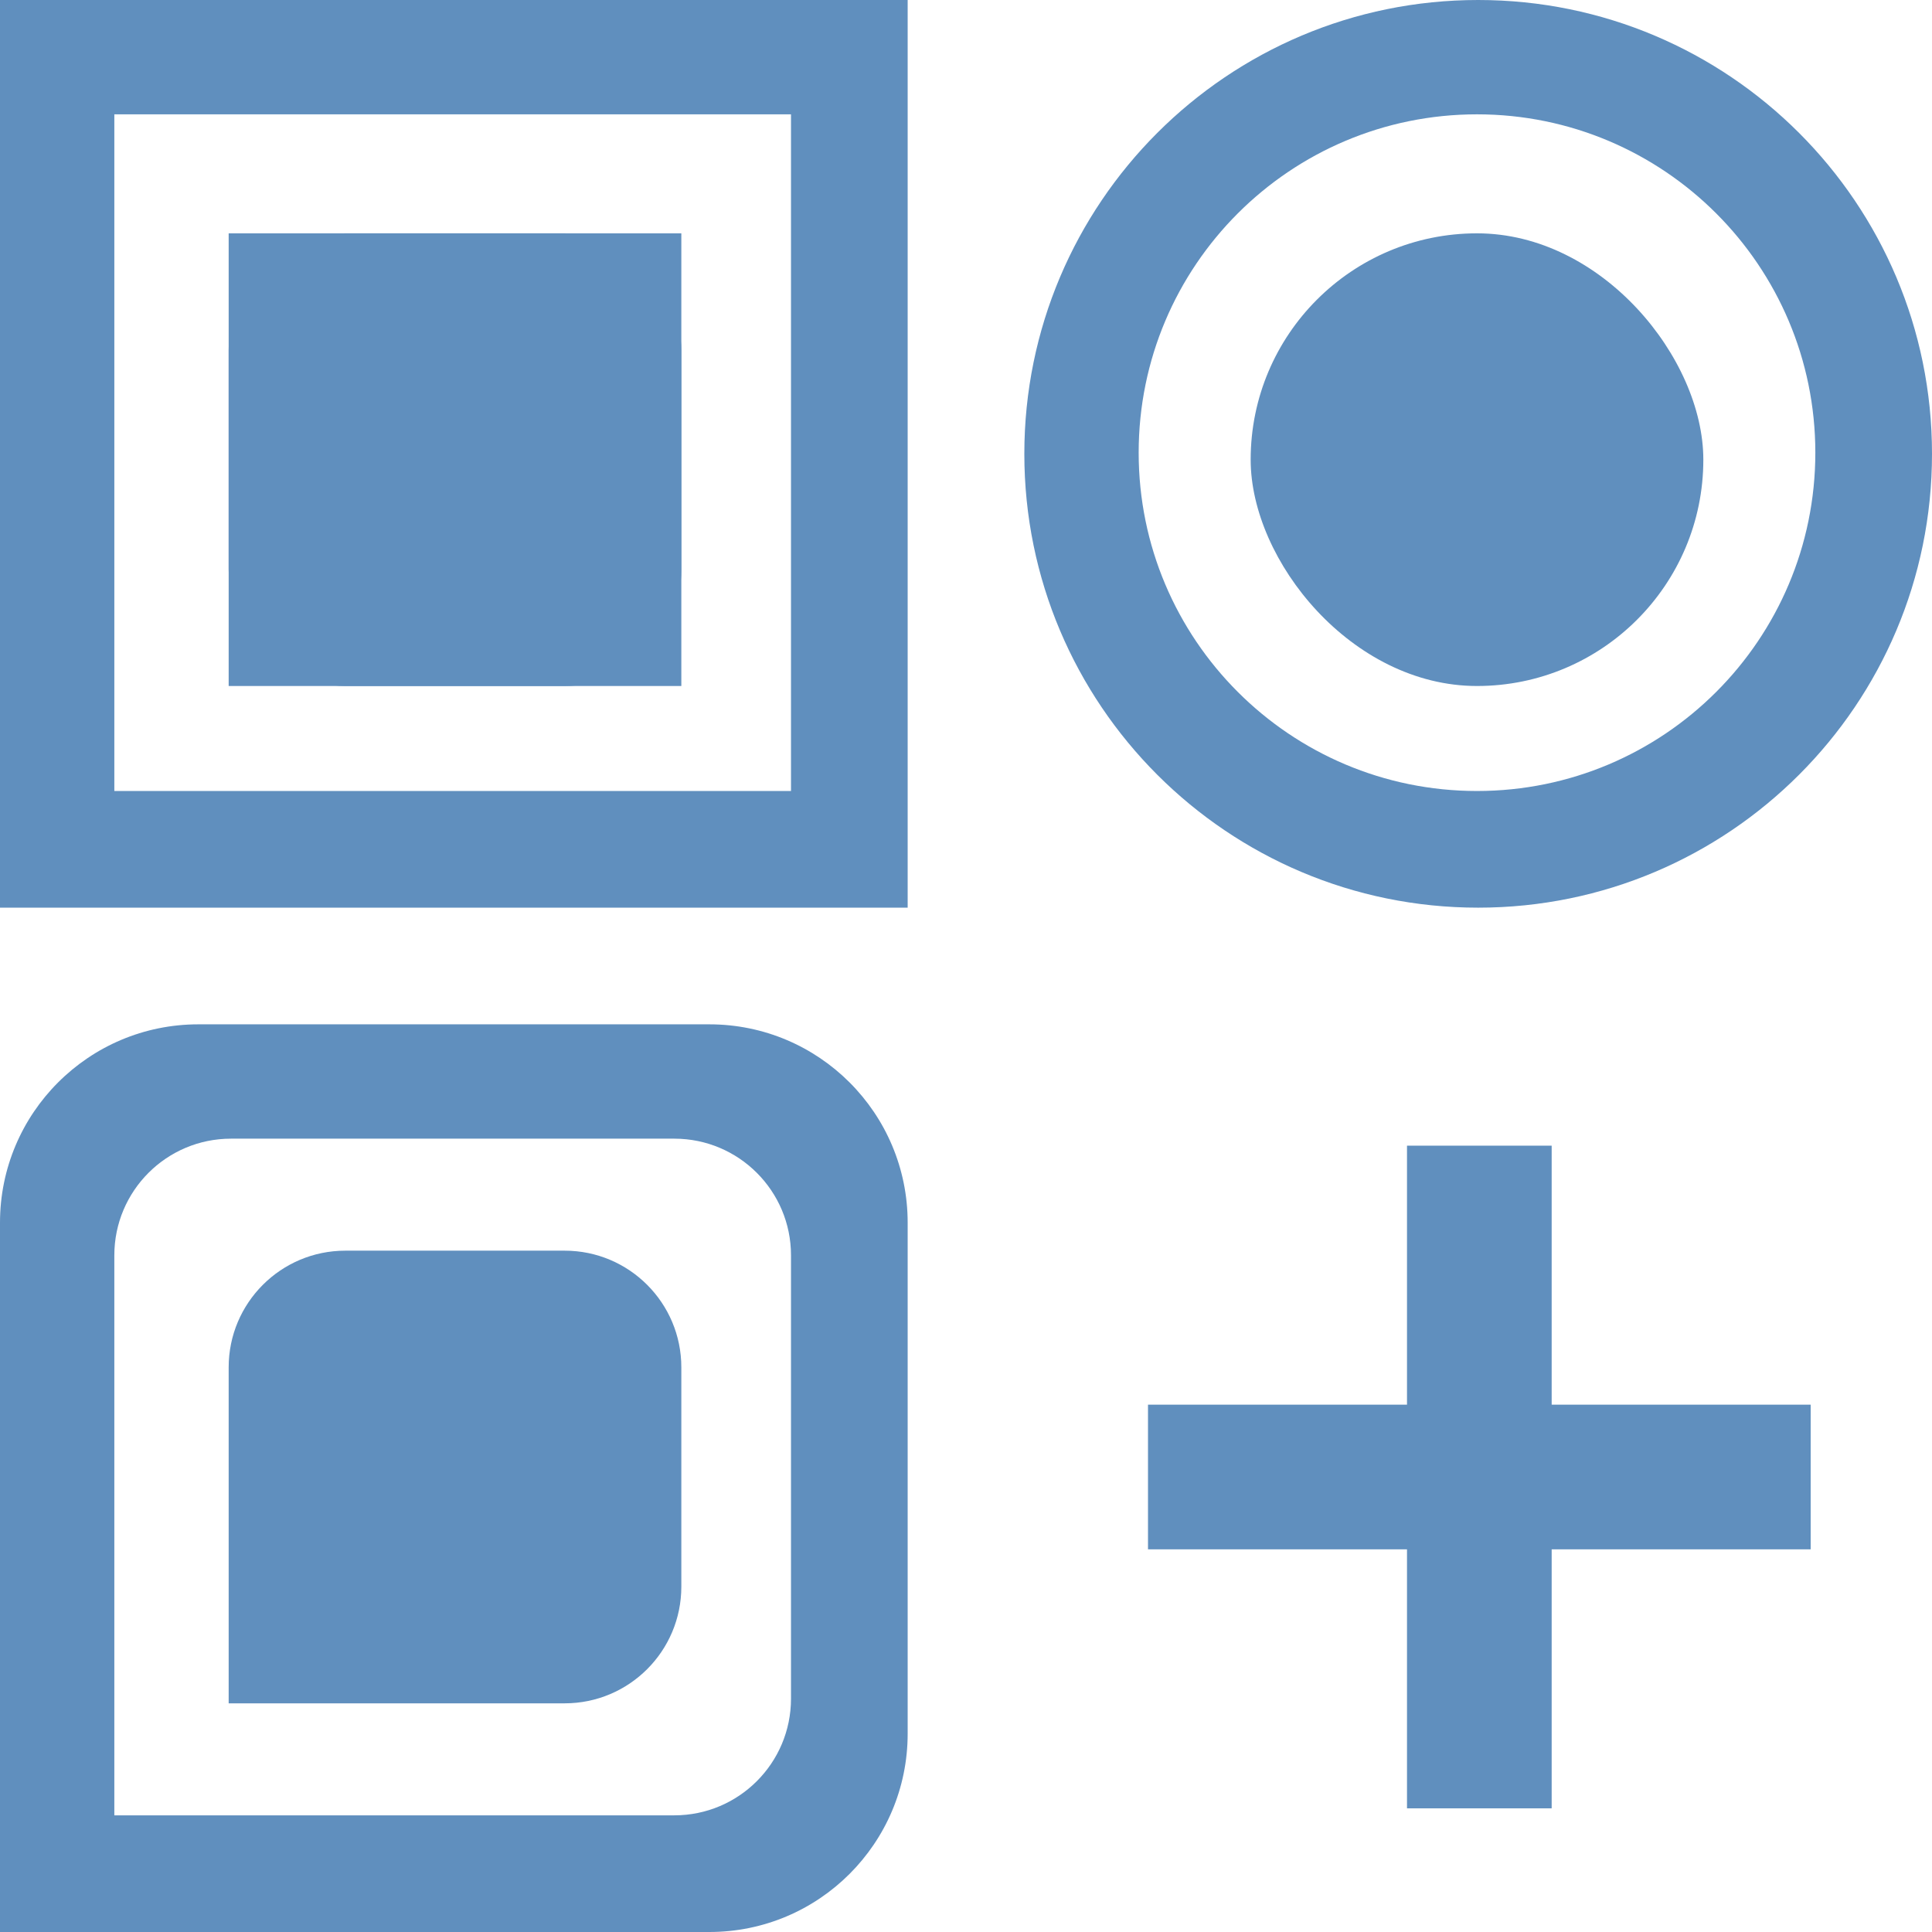
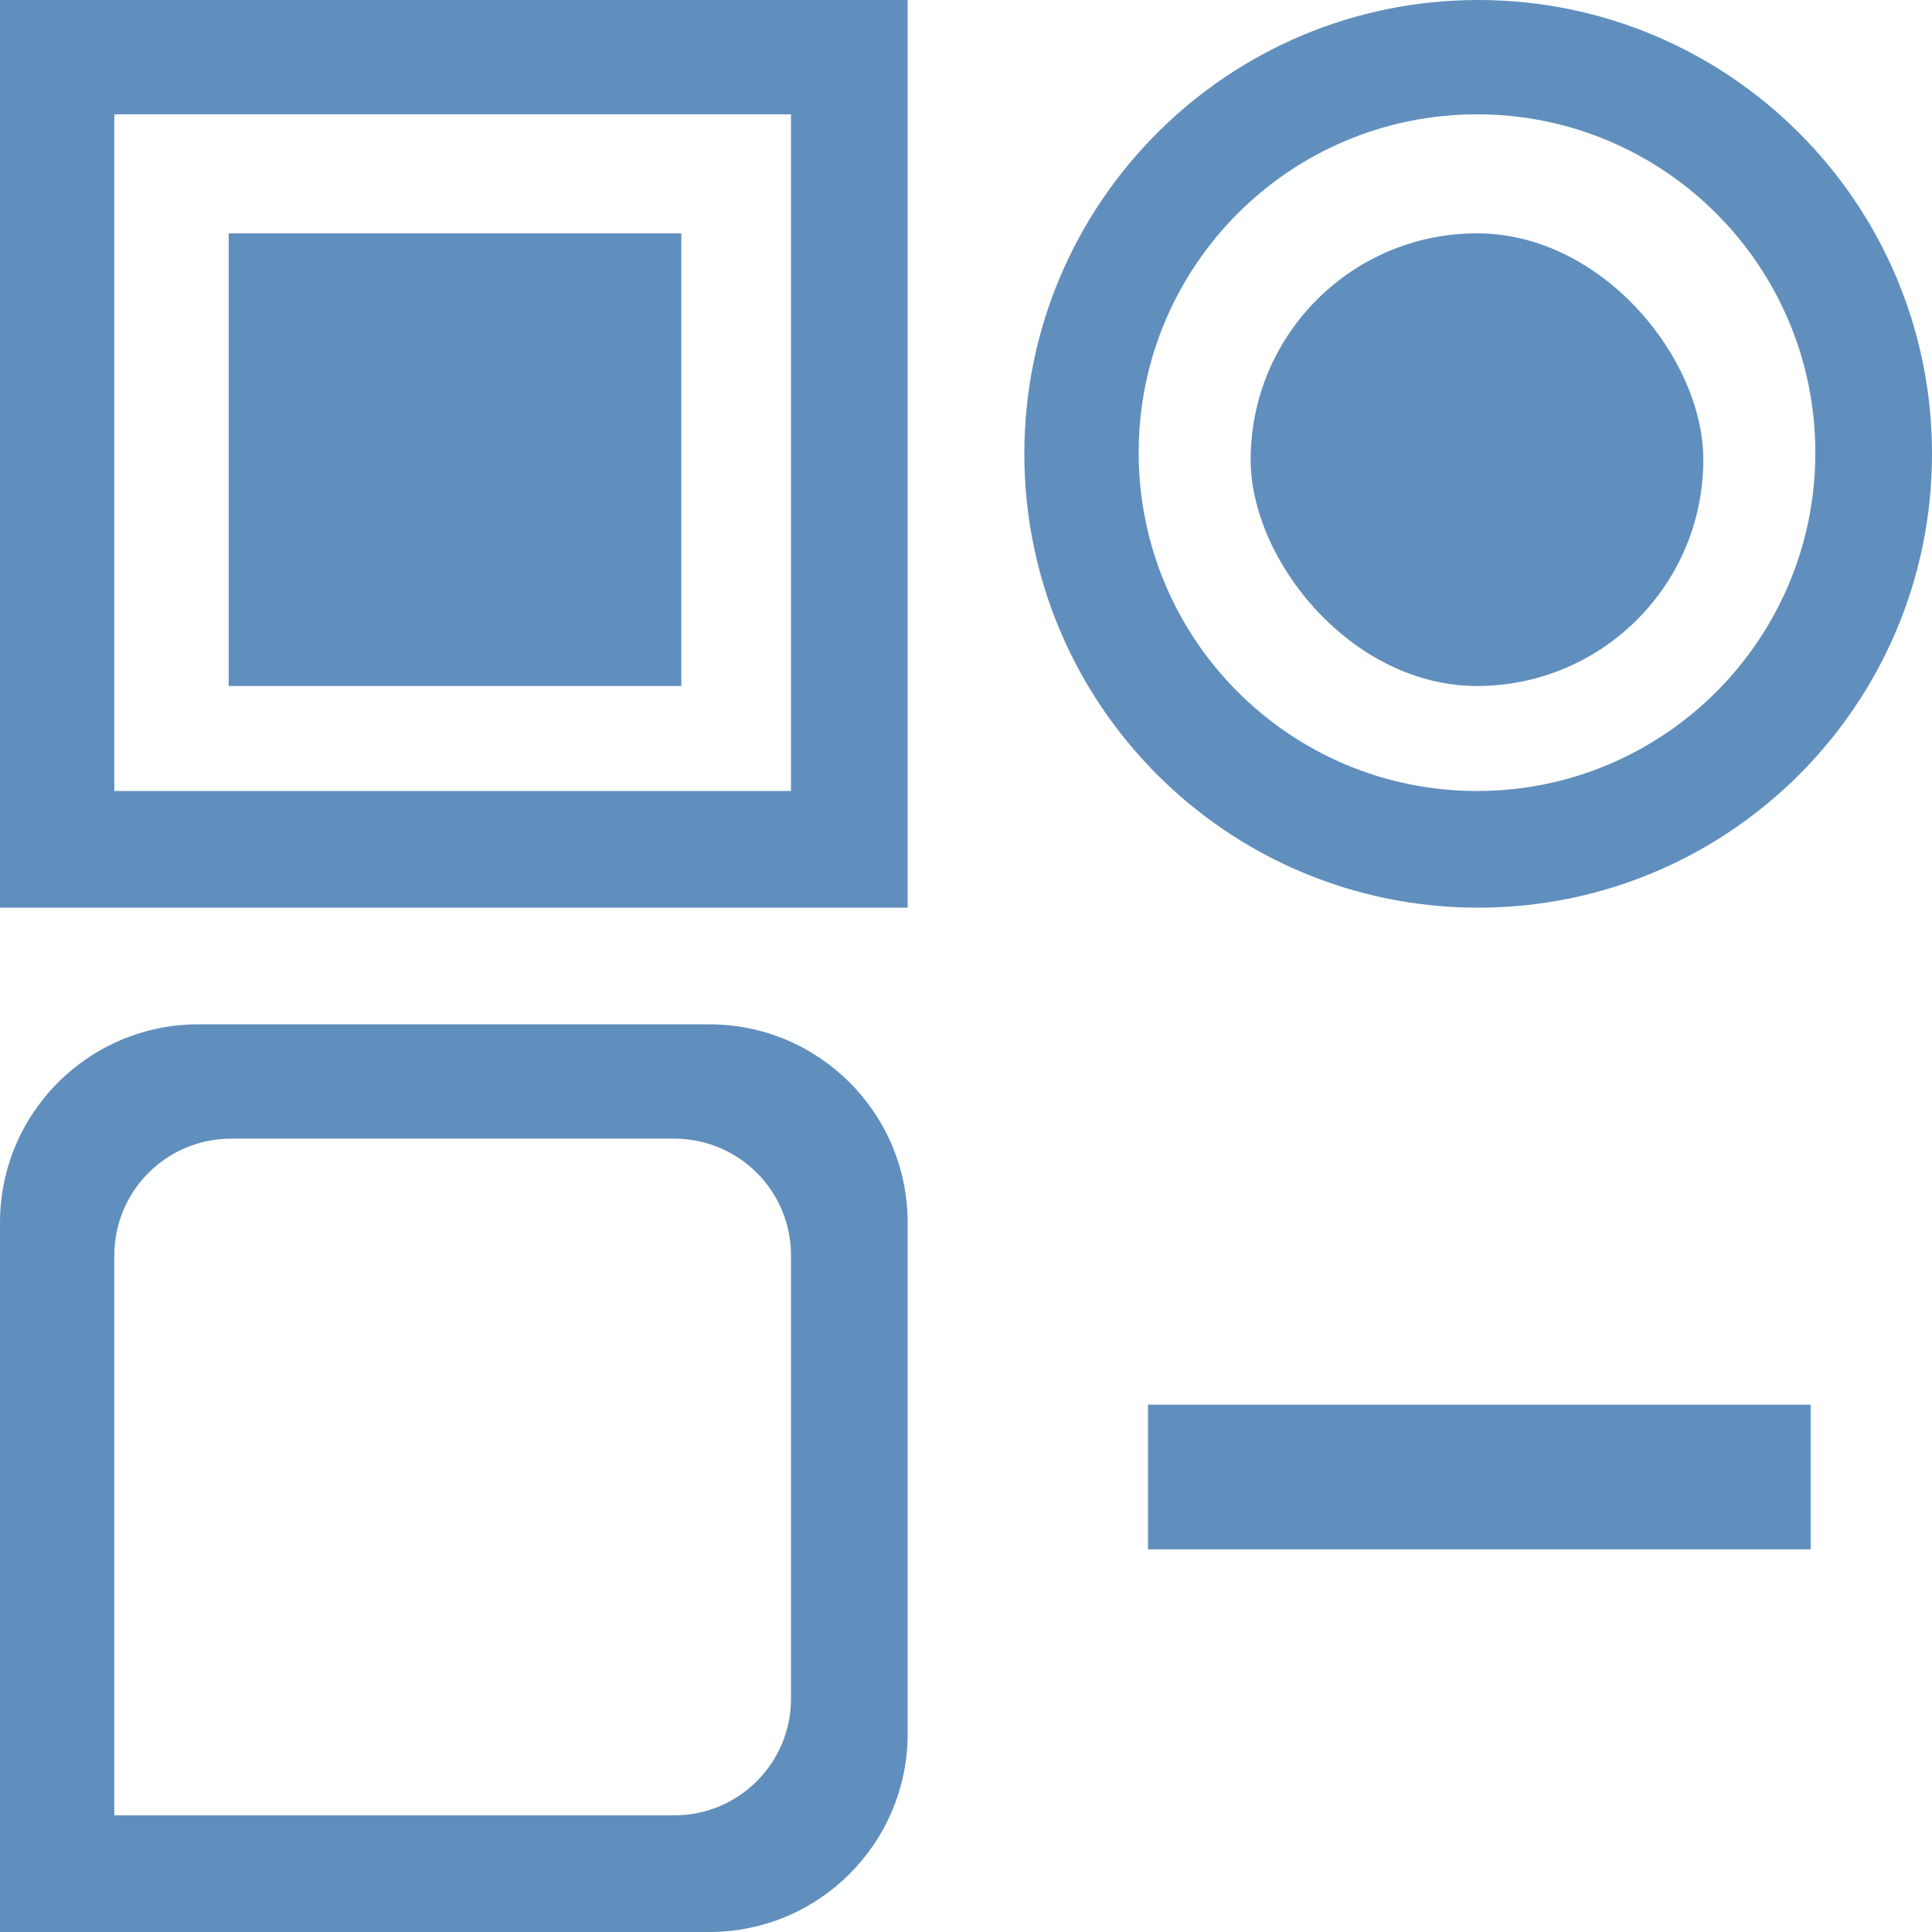
<svg xmlns="http://www.w3.org/2000/svg" width="828" height="828" viewBox="0 0 828 828" fill="none">
  <path d="M389 389H0V0H389V389ZM49 49V339H339V49H49Z" fill="#608FBE" />
  <path d="M633.5 0C740.919 0 828 87.081 828 194.5C828 301.919 740.919 389 633.5 389C526.081 389 439 301.919 439 194.5C439 87.081 526.081 0 633.5 0ZM633 49C552.919 49 488 113.919 488 194C488 274.081 552.919 339 633 339C713.081 339 778 274.081 778 194C778 113.919 713.081 49 633 49Z" fill="#608FBE" />
  <path d="M304 439C350.944 439 389 477.056 389 524V743C389 789.944 350.944 828 304 828H0V524C4.41376e-06 477.056 38.056 439 85 439H304ZM99 488C71.386 488 49 510.386 49 538V778H289C316.614 778 339 755.614 339 728V538C339 510.386 316.614 488 289 488H99Z" fill="#608FBE" />
-   <rect x="603" y="491" width="62" height="284" fill="#608FBE" />
  <rect x="776" y="602" width="62" height="284" transform="rotate(90 776 602)" fill="#608FBE" />
-   <rect x="98" y="100" width="194" height="194" rx="50" fill="#608FBE" />
  <rect x="536" y="100" width="194" height="194" rx="97" fill="#608FBE" />
  <rect x="98" y="100" width="194" height="194" fill="#608FBE" />
-   <path d="M98 586C98 558.386 120.386 536 148 536H242C269.614 536 292 558.386 292 586V680C292 707.614 269.614 730 242 730H98V586Z" fill="#608FBE" />
</svg>